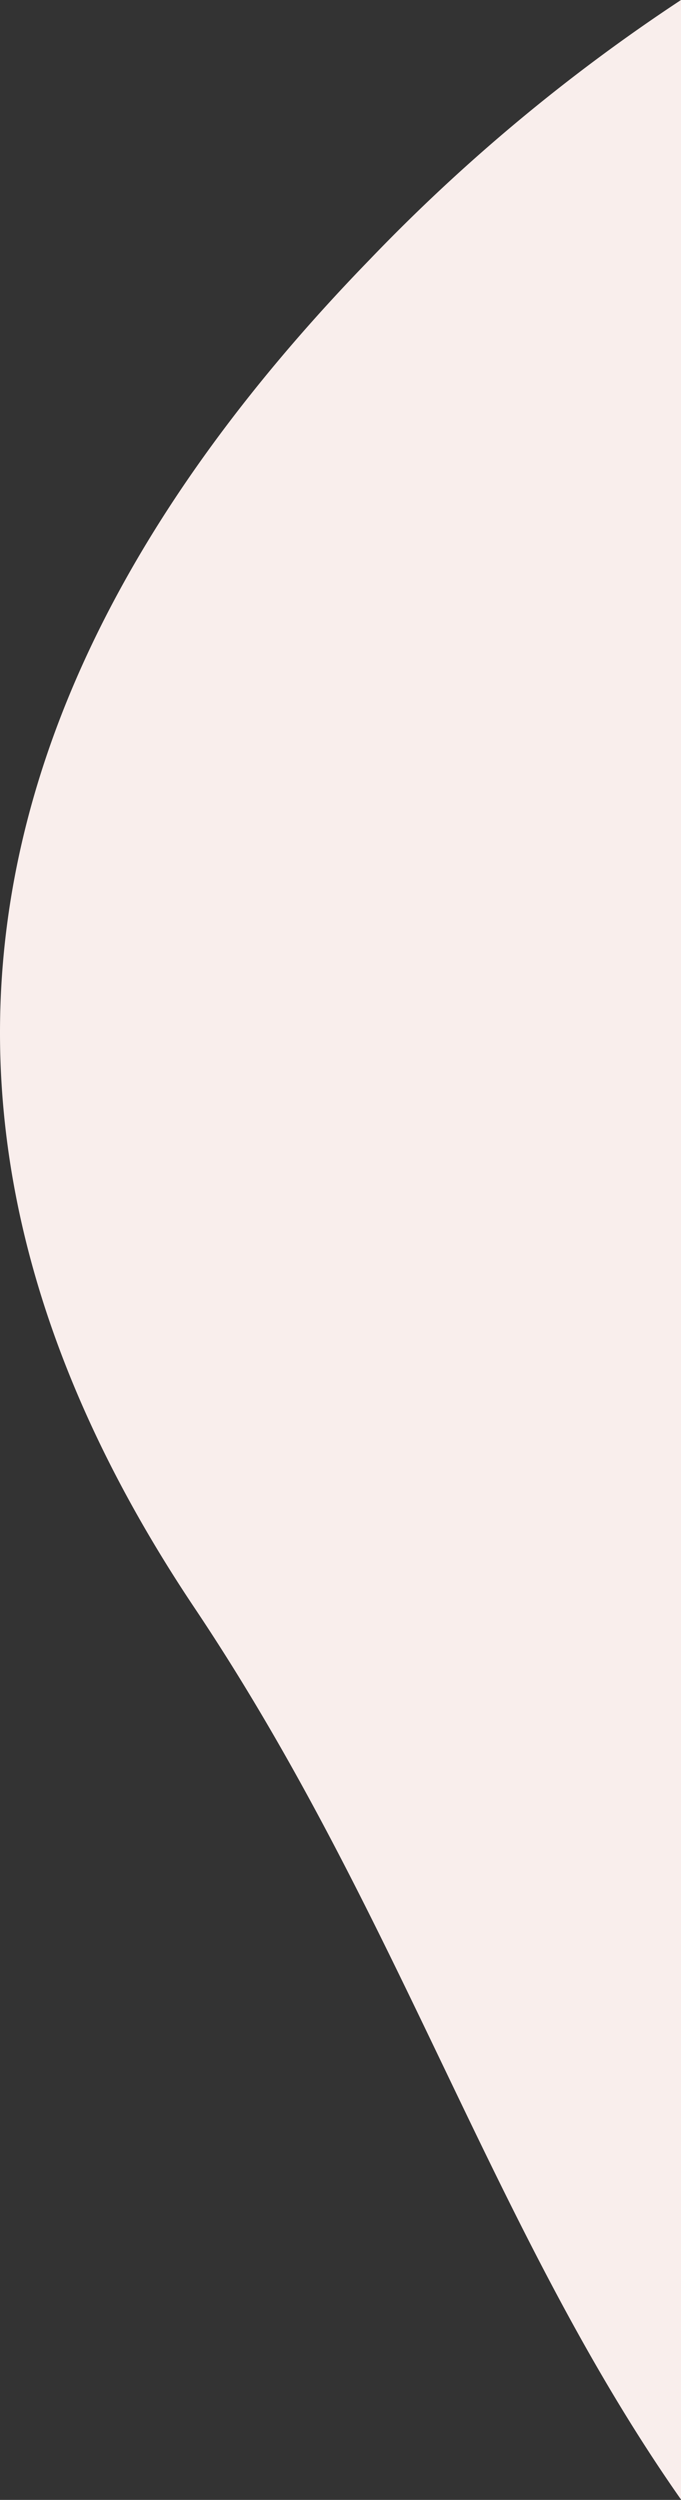
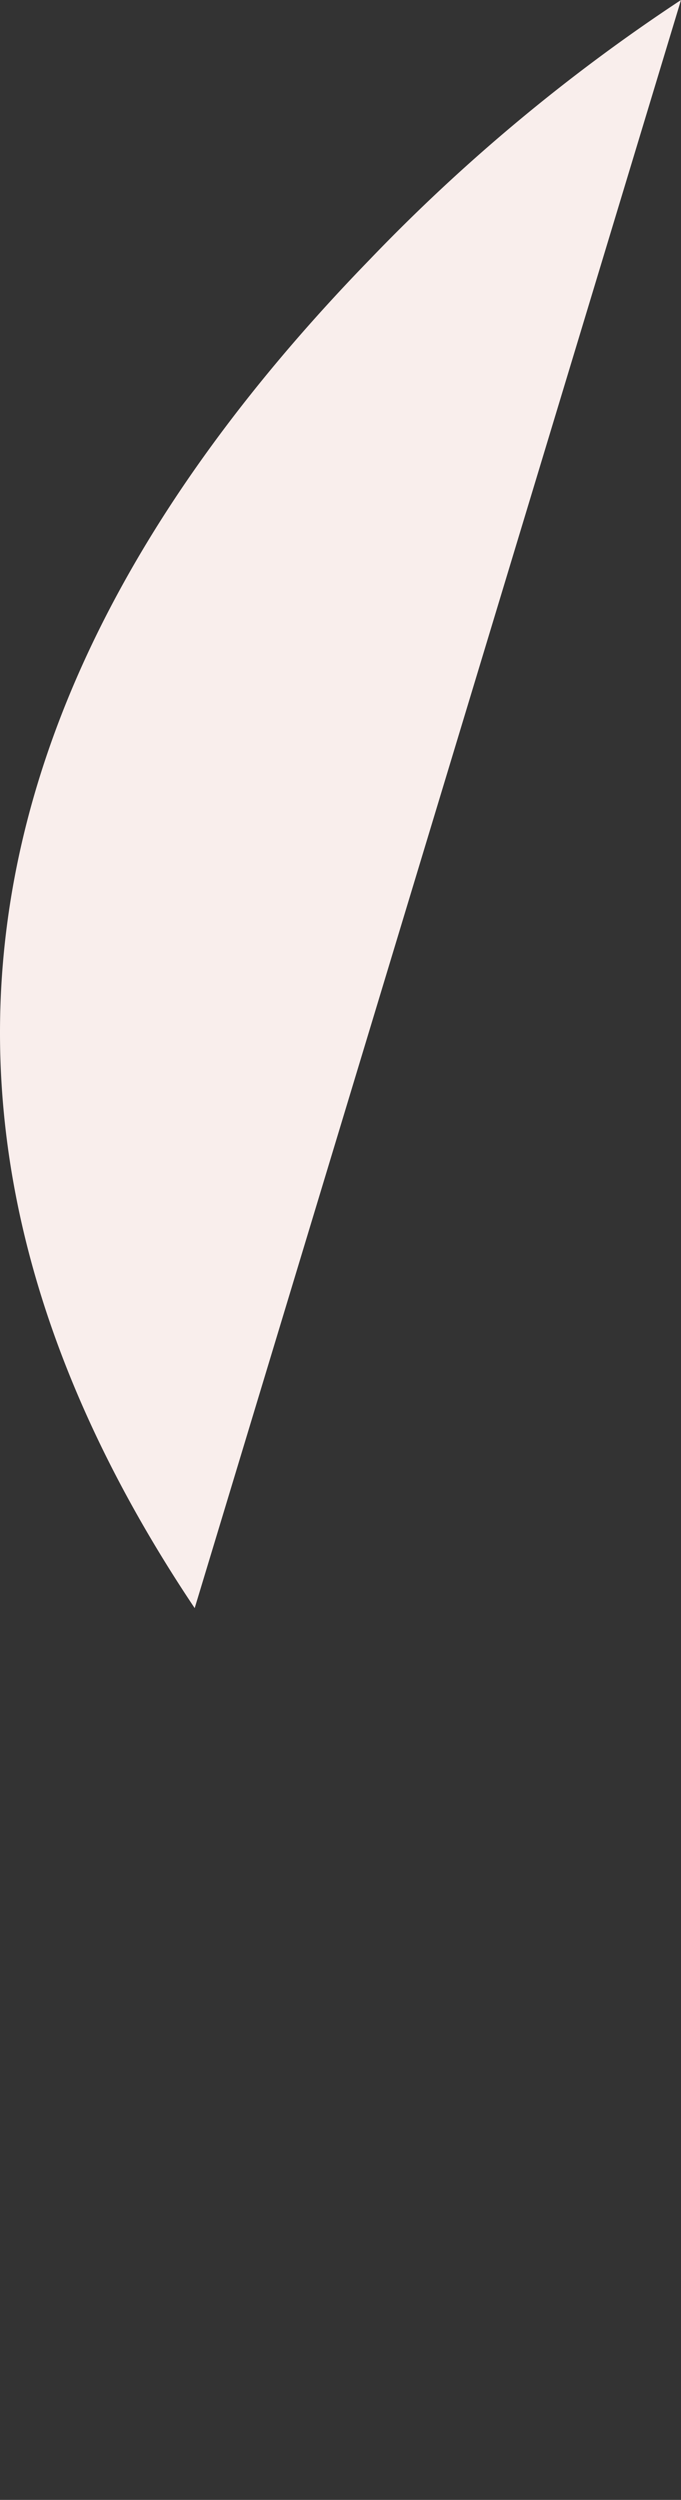
<svg xmlns="http://www.w3.org/2000/svg" viewBox="0 0 106.37 390.36">
  <rect x="0" y="0" width="106.37" height="390.36" fill="#333333" stroke="none" />
  <defs>
    <style>.cls-1{fill:#f9eeec;}</style>
  </defs>
  <g id="Calque_2" data-name="Calque 2">
    <g id="HOME">
-       <path class="cls-1" d="M106.37,0A283.79,283.79,0,0,0,57.68,40.6Q-41.88,143.2,30.41,251.11c32.13,48,46.53,97.26,76,139.25Z" />
+       <path class="cls-1" d="M106.37,0A283.79,283.79,0,0,0,57.68,40.6Q-41.88,143.2,30.41,251.11Z" />
    </g>
  </g>
</svg>